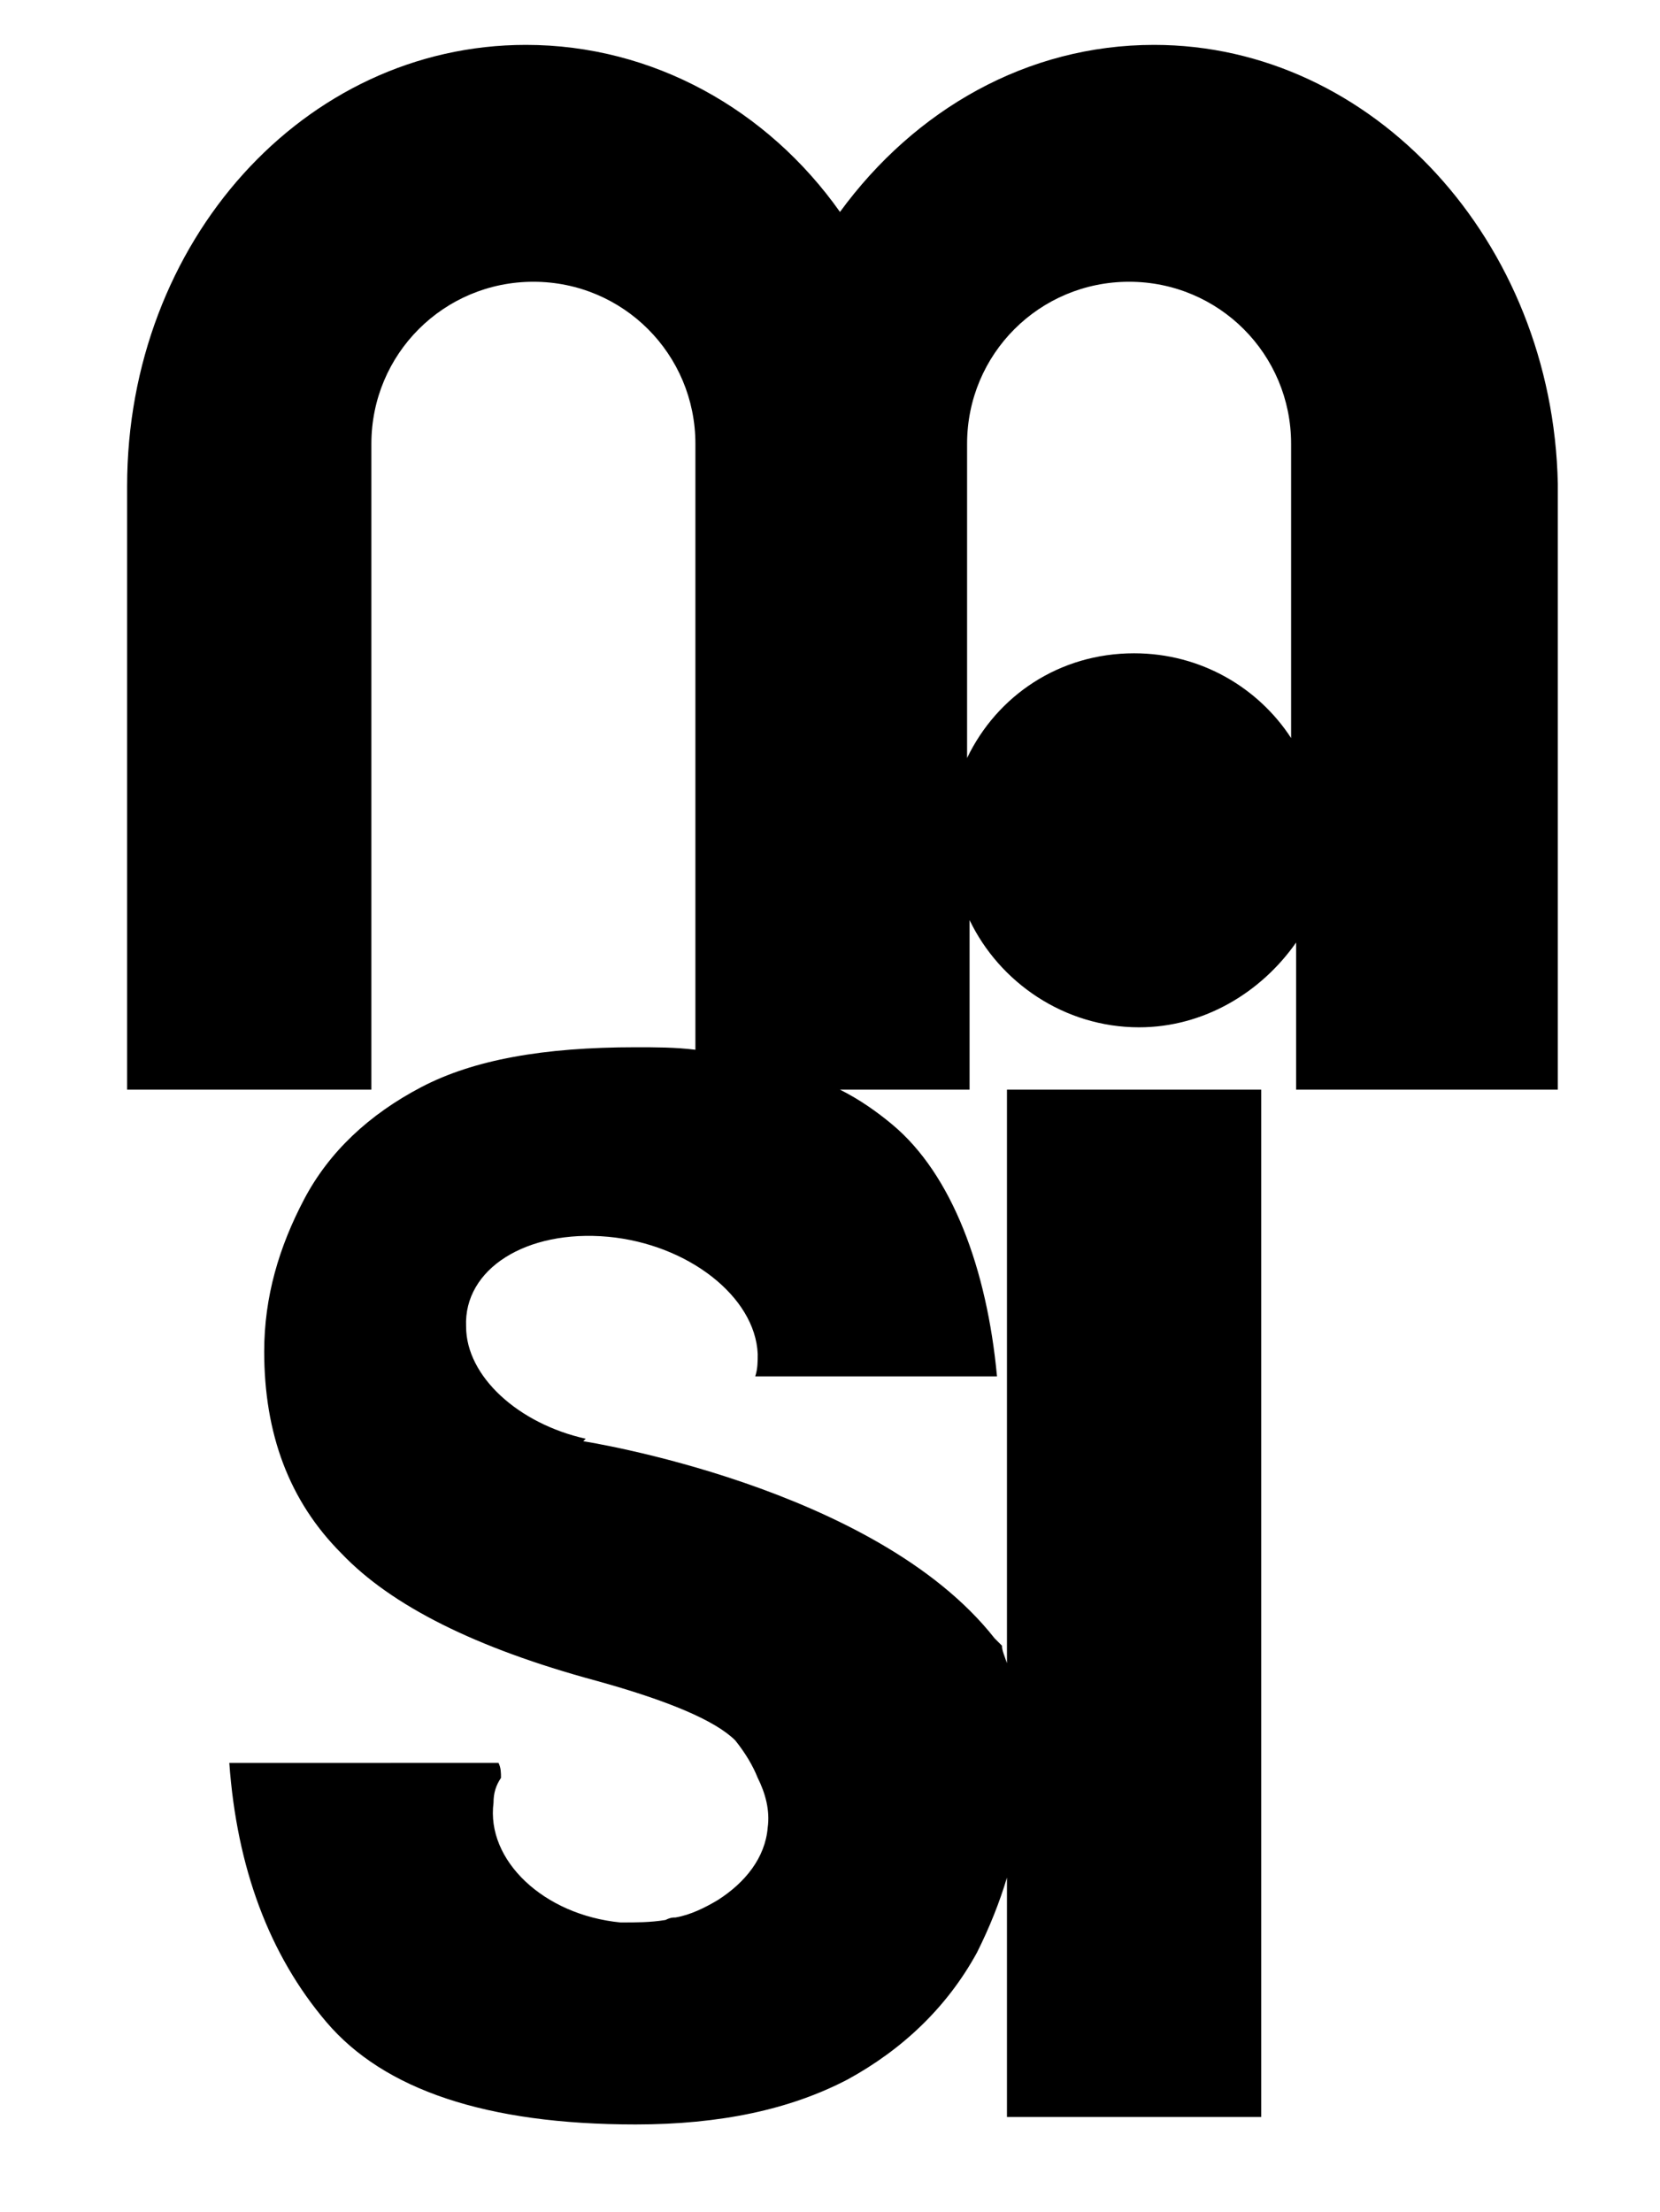
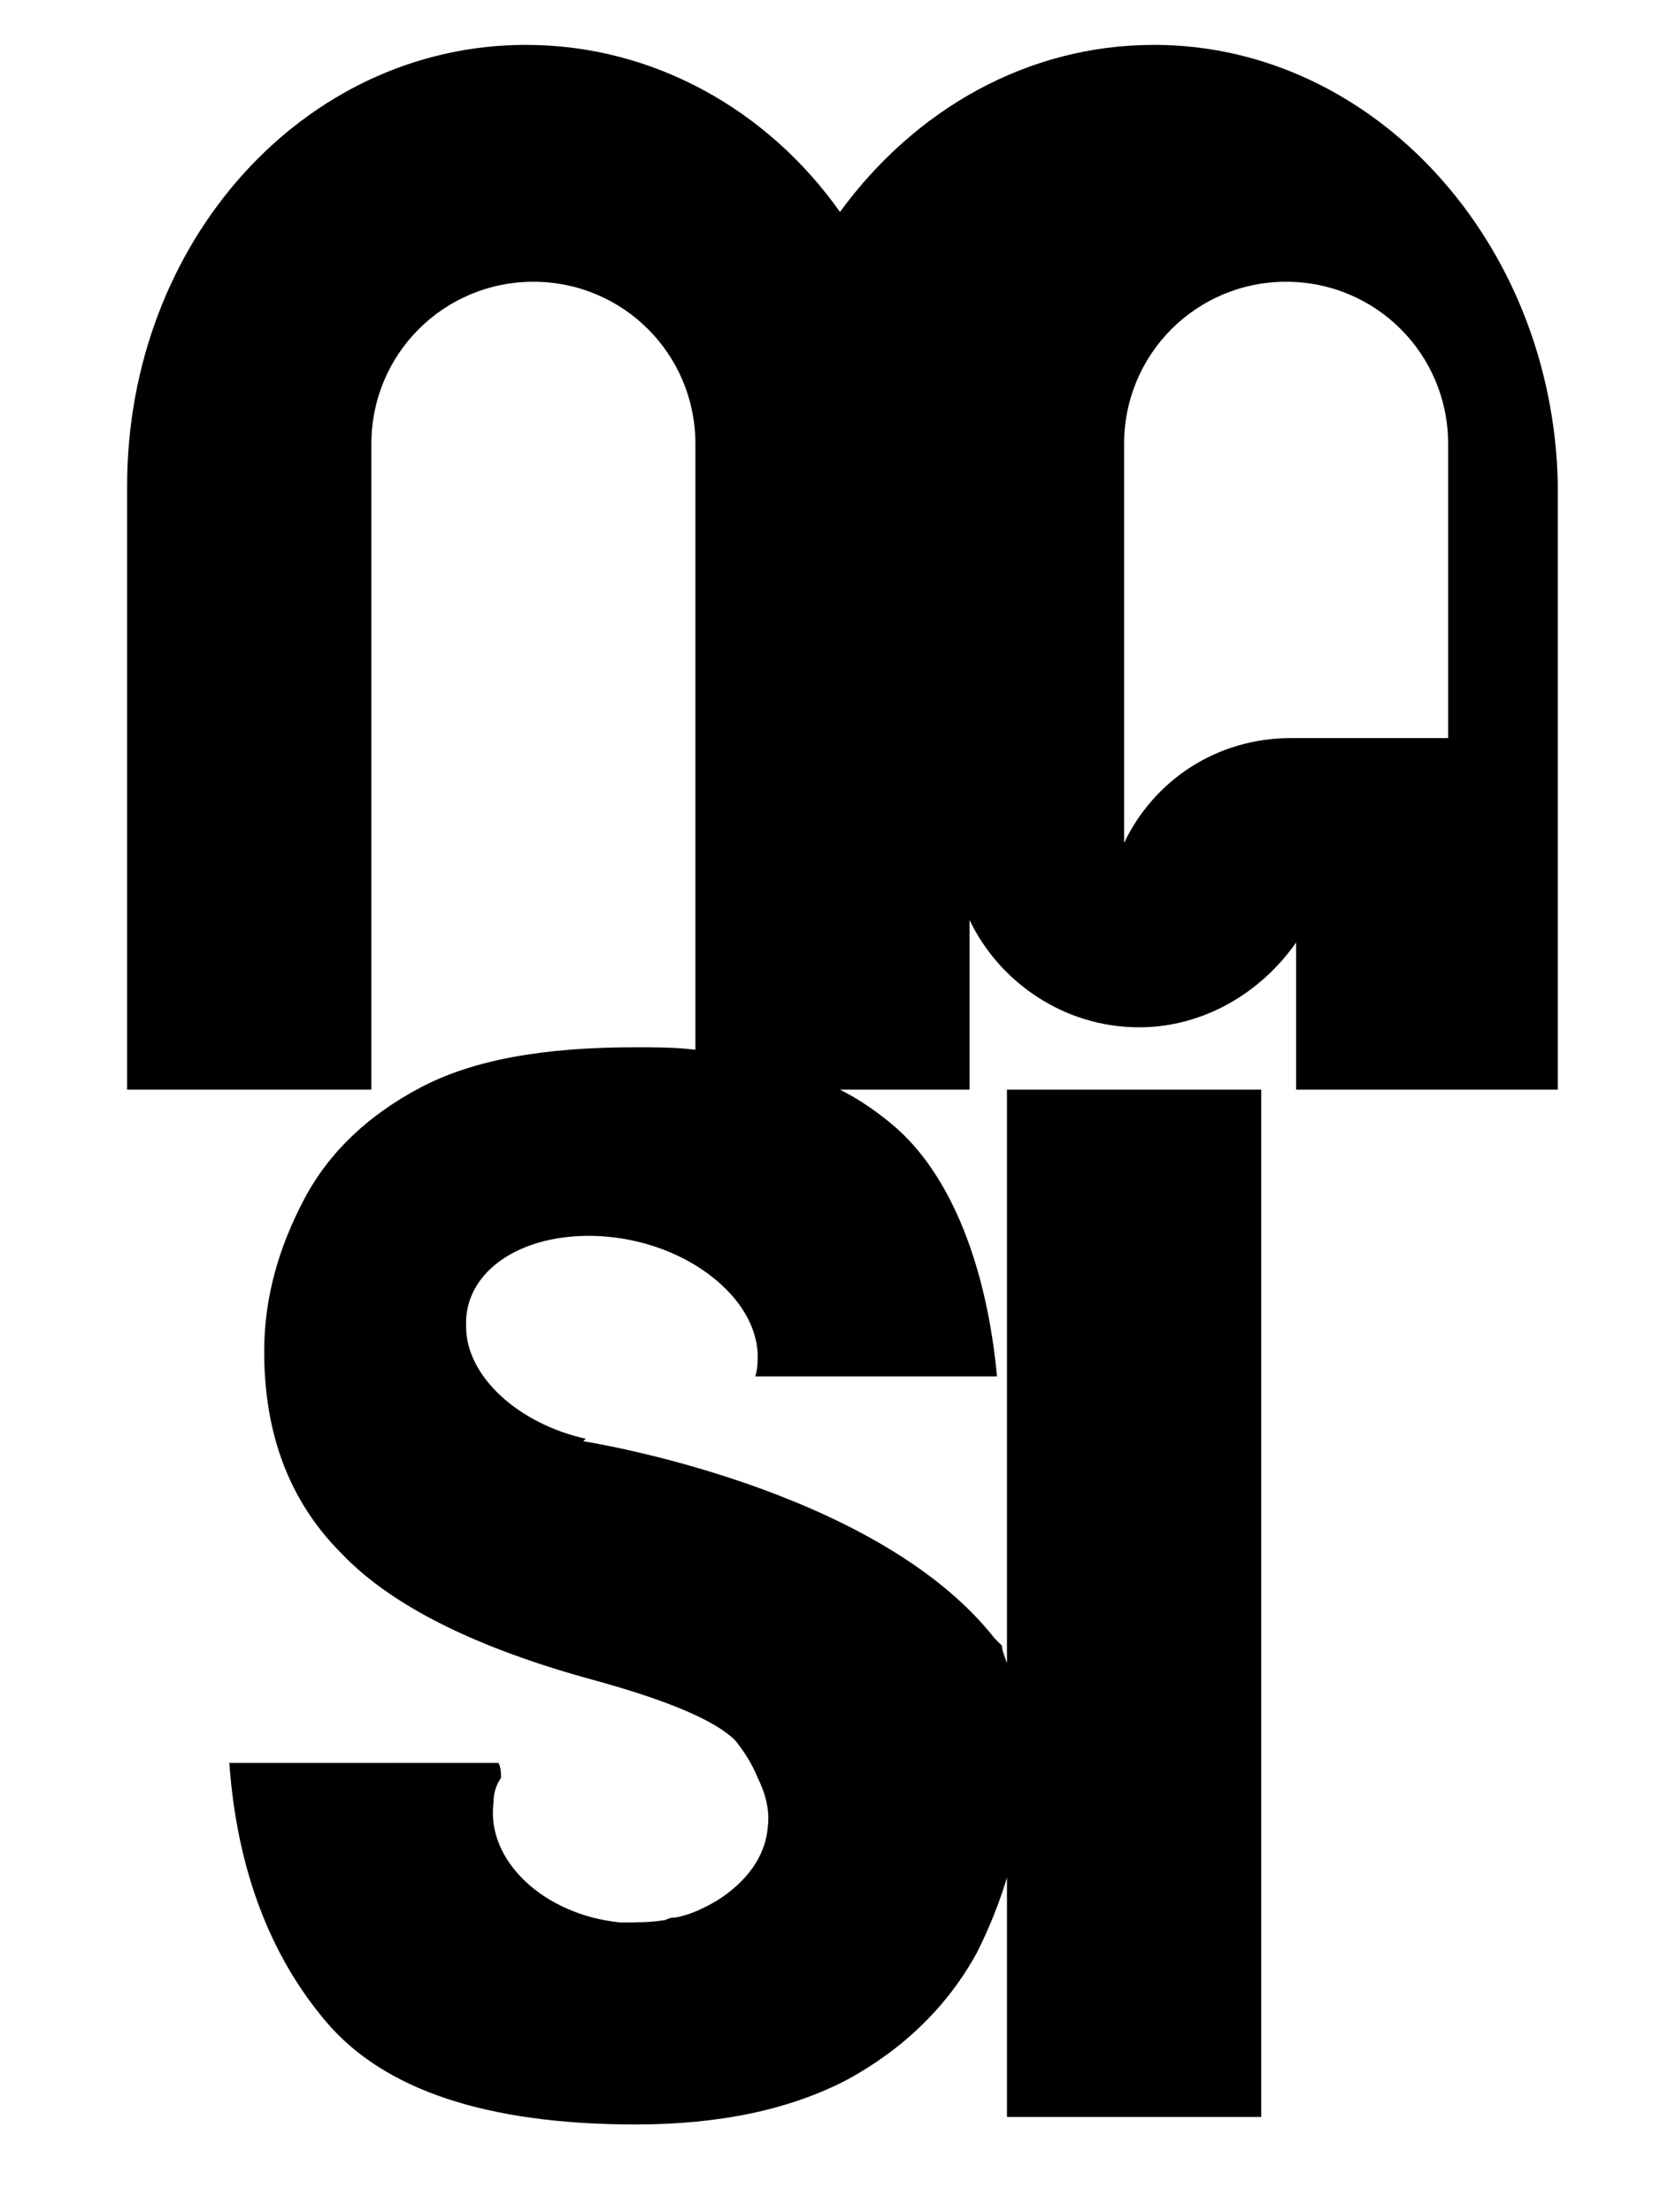
<svg xmlns="http://www.w3.org/2000/svg" version="1.1" id="Layer_1" x="0px" y="0px" viewBox="0 0 66.6 88.7" style="enable-background:new 0 0 66.6 88.7;" xml:space="preserve">
-   <path d="M46.3,1.8c-5.1,0-9.6,2.6-12.6,6.7c-2.9-4.1-7.5-6.7-12.6-6.7c-8.9,0-16,7.9-16,17.7v24.2h9.8v-7.9c0,0,0,0,0,0V17.8  c0-3.6,2.9-6.5,6.5-6.5s6.5,2.9,6.5,6.5v1.6h0v22.7c-0.8-0.1-1.6-0.1-2.4-0.1c-3.7,0-6.5,0.5-8.6,1.6c-2.1,1.1-3.7,2.6-4.7,4.5  c-1,1.9-1.6,3.9-1.6,6.1c0,3.3,1,6,3.1,8.1c2,2.1,5.4,3.8,10.2,5.1c2.9,0.8,4.8,1.6,5.6,2.4c0.4,0.5,0.7,1,0.9,1.5  c0.3,0.6,0.5,1.3,0.4,2c-0.1,1.2-0.9,2.2-2,2.9c-0.5,0.3-1.1,0.6-1.7,0.7c0,0,0,0,0,0c-0.1,0-0.2,0-0.4,0.1  c-0.6,0.1-1.2,0.1-1.8,0.1c-3.1-0.3-5.4-2.5-5.1-4.8c0-0.4,0.1-0.7,0.3-1c0-0.2,0-0.4-0.1-0.6L9.2,70.7c0.3,4.2,1.6,7.7,3.9,10.4  c2.3,2.7,6.4,4.1,12.4,4.1c3.4,0,6.2-0.6,8.5-1.8c2.2-1.2,4-2.9,5.2-5.1c0.5-1,0.9-2,1.2-3v9.6h10.2V43.7H40.4v23  c-0.1-0.3-0.2-0.5-0.2-0.7c-0.1-0.1-0.2-0.2-0.3-0.3c-4.8-6.1-16.5-7.9-16.5-7.9l0.1-0.1c-2.7-0.6-4.8-2.5-4.8-4.5  c-0.1-2.3,2.4-3.9,5.7-3.6c3.2,0.3,5.9,2.4,6,4.7c0,0.3,0,0.6-0.1,0.9l9.7,0c-0.4-4.3-1.8-8.1-4.2-10.1c-0.6-0.5-1.3-1-2.1-1.4h5.2  v-6.8c1.2,2.5,3.8,4.3,6.8,4.3c2.6,0,4.9-1.4,6.3-3.4v5.9h10.5V19.4C62.3,9.7,55.1,1.8,46.3,1.8z M51.8,29.6c-1.3-2-3.6-3.4-6.3-3.4  c-3,0-5.5,1.7-6.7,4.2V17.8c0-3.6,2.9-6.5,6.5-6.5c3.6,0,6.5,2.9,6.5,6.5V29.6z" />
+   <path d="M46.3,1.8c-5.1,0-9.6,2.6-12.6,6.7c-2.9-4.1-7.5-6.7-12.6-6.7c-8.9,0-16,7.9-16,17.7v24.2h9.8v-7.9c0,0,0,0,0,0V17.8  c0-3.6,2.9-6.5,6.5-6.5s6.5,2.9,6.5,6.5v1.6h0v22.7c-0.8-0.1-1.6-0.1-2.4-0.1c-3.7,0-6.5,0.5-8.6,1.6c-2.1,1.1-3.7,2.6-4.7,4.5  c-1,1.9-1.6,3.9-1.6,6.1c0,3.3,1,6,3.1,8.1c2,2.1,5.4,3.8,10.2,5.1c2.9,0.8,4.8,1.6,5.6,2.4c0.4,0.5,0.7,1,0.9,1.5  c0.3,0.6,0.5,1.3,0.4,2c-0.1,1.2-0.9,2.2-2,2.9c-0.5,0.3-1.1,0.6-1.7,0.7c0,0,0,0,0,0c-0.1,0-0.2,0-0.4,0.1  c-0.6,0.1-1.2,0.1-1.8,0.1c-3.1-0.3-5.4-2.5-5.1-4.8c0-0.4,0.1-0.7,0.3-1c0-0.2,0-0.4-0.1-0.6L9.2,70.7c0.3,4.2,1.6,7.7,3.9,10.4  c2.3,2.7,6.4,4.1,12.4,4.1c3.4,0,6.2-0.6,8.5-1.8c2.2-1.2,4-2.9,5.2-5.1c0.5-1,0.9-2,1.2-3v9.6h10.2V43.7H40.4v23  c-0.1-0.3-0.2-0.5-0.2-0.7c-0.1-0.1-0.2-0.2-0.3-0.3c-4.8-6.1-16.5-7.9-16.5-7.9l0.1-0.1c-2.7-0.6-4.8-2.5-4.8-4.5  c-0.1-2.3,2.4-3.9,5.7-3.6c3.2,0.3,5.9,2.4,6,4.7c0,0.3,0,0.6-0.1,0.9l9.7,0c-0.4-4.3-1.8-8.1-4.2-10.1c-0.6-0.5-1.3-1-2.1-1.4h5.2  v-6.8c1.2,2.5,3.8,4.3,6.8,4.3c2.6,0,4.9-1.4,6.3-3.4v5.9h10.5V19.4C62.3,9.7,55.1,1.8,46.3,1.8z M51.8,29.6c-3,0-5.5,1.7-6.7,4.2V17.8c0-3.6,2.9-6.5,6.5-6.5c3.6,0,6.5,2.9,6.5,6.5V29.6z" />
</svg>